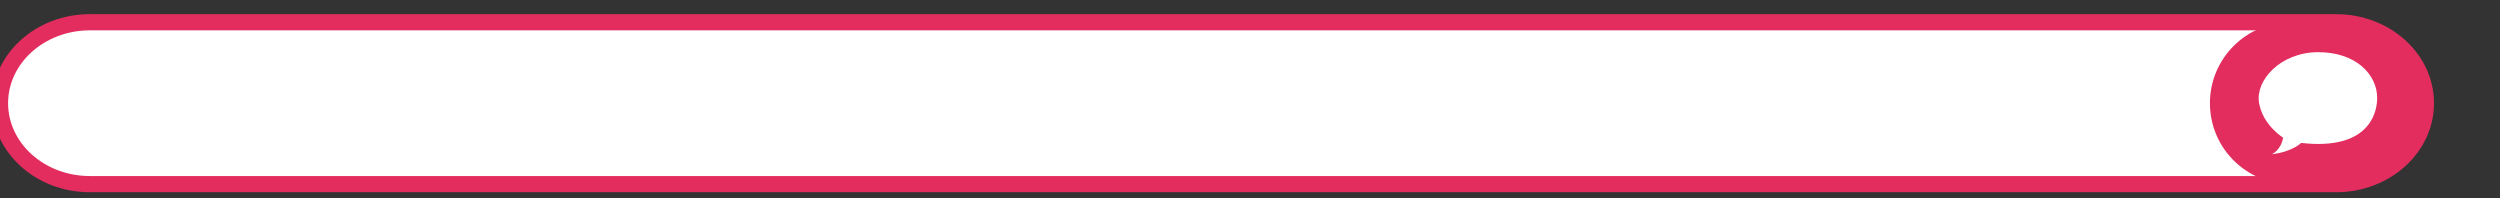
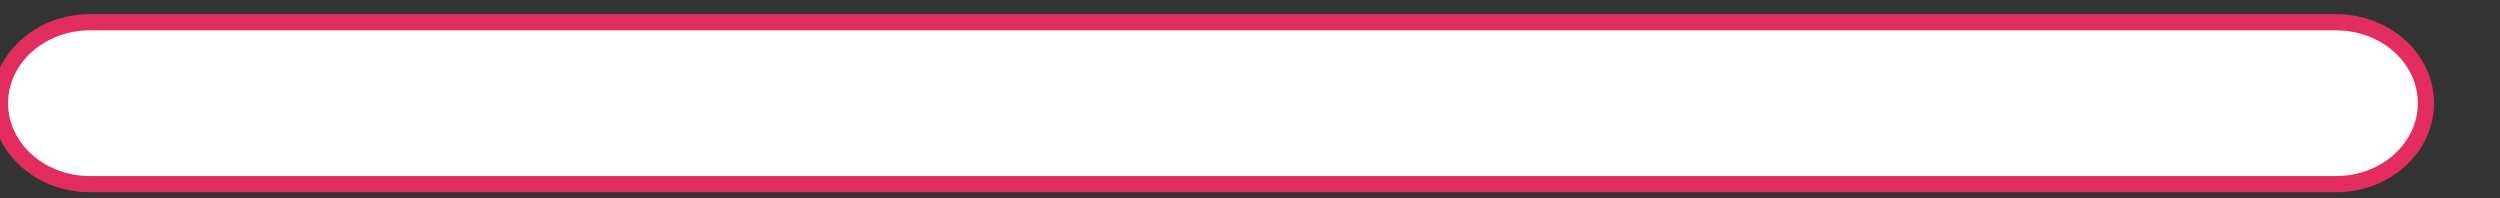
<svg xmlns="http://www.w3.org/2000/svg" version="1.1" id="Layer_1" x="0px" y="0px" width="308.887px" height="24.5px" viewBox="0 0 308.887 24.5" enable-background="new 0 0 308.887 24.5" xml:space="preserve">
  <rect x="0" y="0" width="308.887" height="24.5" fill="#333333" stroke="none" />
  <path fill="#FFFFFF" stroke="#E32D5E" stroke-width="2" d="M299.732,12.75c0,5.523-4.971,10-11.102,10H11.102  C4.97,22.75,0,18.273,0,12.75l0,0c0-5.522,4.97-10,11.102-10h277.529C294.762,2.75,299.732,7.228,299.732,12.75L299.732,12.75z" />
-   <path fill="#E32D5E" d="M299.732,12.75c0,5.522-4.477,10-10,10h-6.684c-5.523,0-10-4.478-10-10l0,0c0-5.522,4.477-10,10-10h6.684  C295.255,2.75,299.732,7.228,299.732,12.75L299.732,12.75z" />
-   <path fill="#FFFFFF" d="M280.696,19.053c0,0,1.114-0.465,1.395-2.045c0,0-2.511-1.53-2.975-4.298  c-0.465-2.767,2.604-6.226,7.25-6.263c4.648-0.036,7.382,2.721,7.345,5.727c-0.026,2.069-1.302,6.414-9.389,5.484  C284.321,17.658,283.206,18.774,280.696,19.053z" />
</svg>